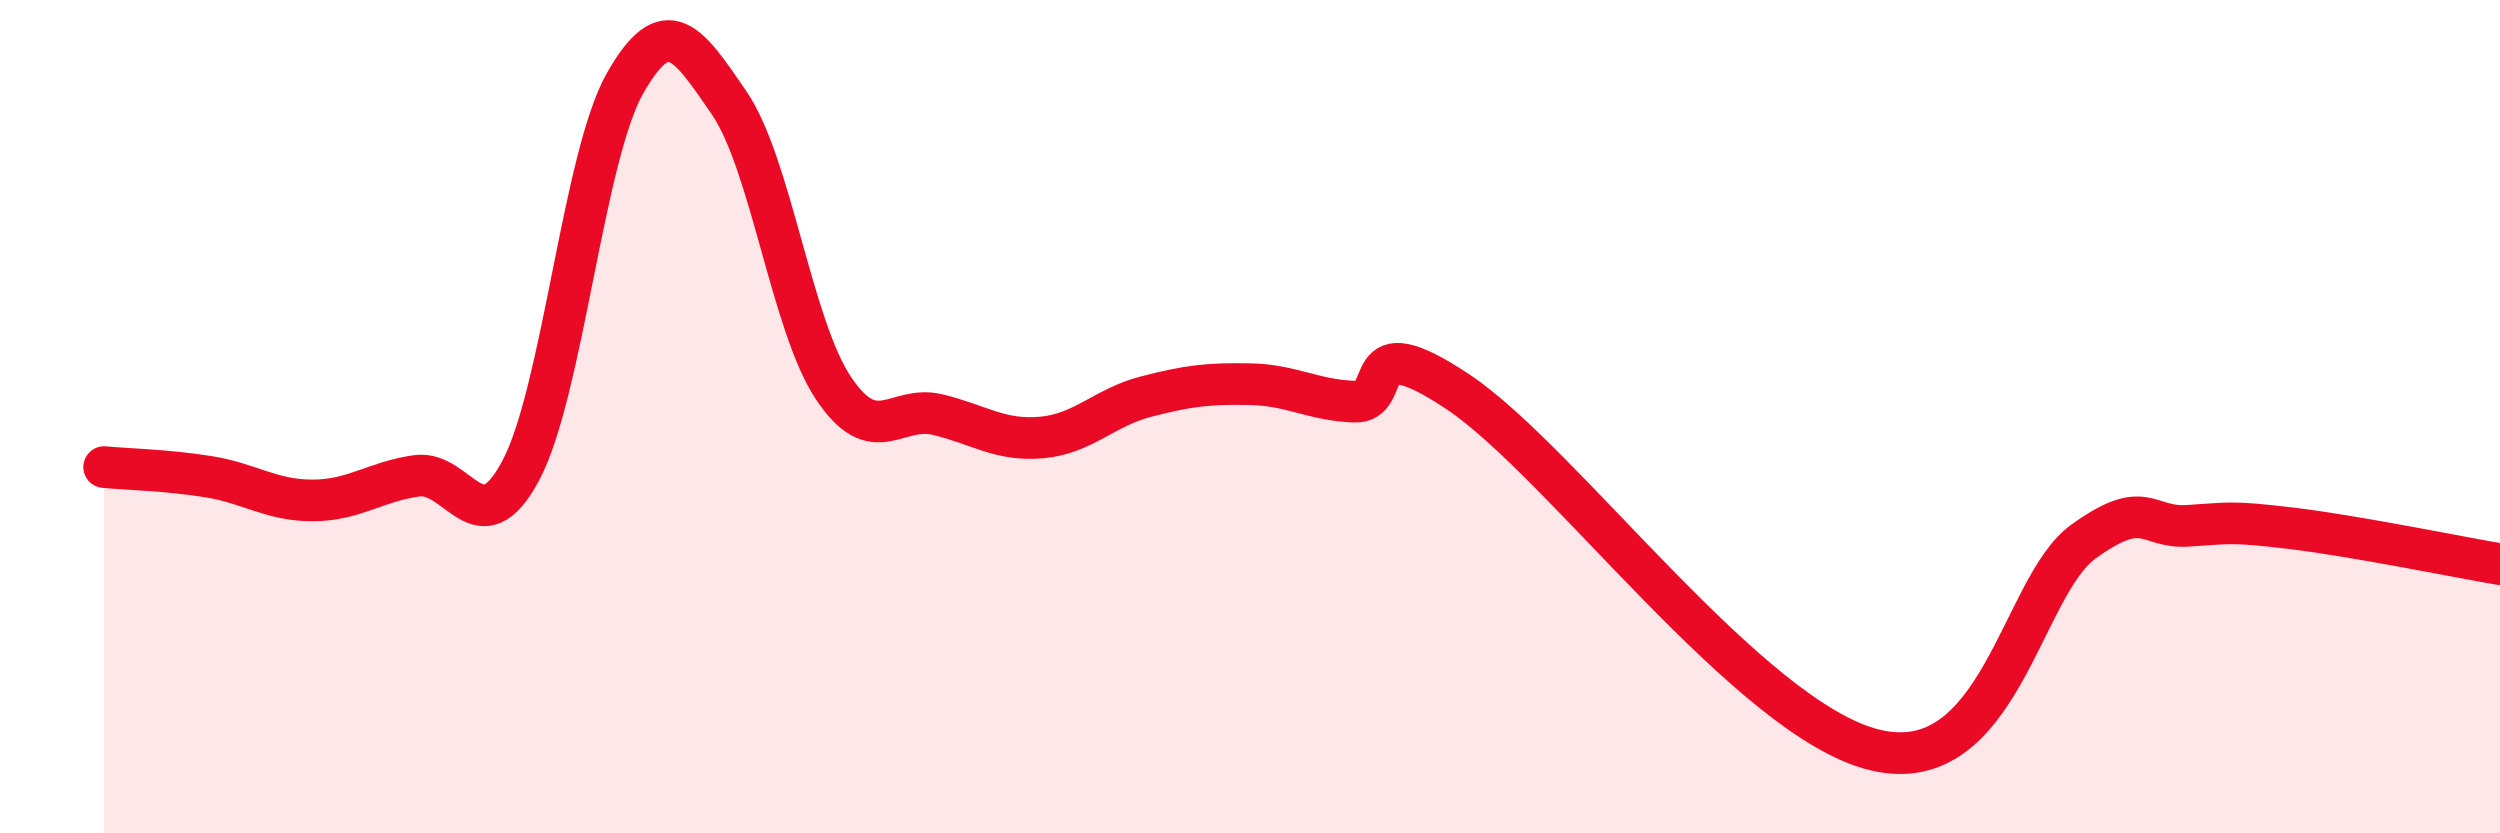
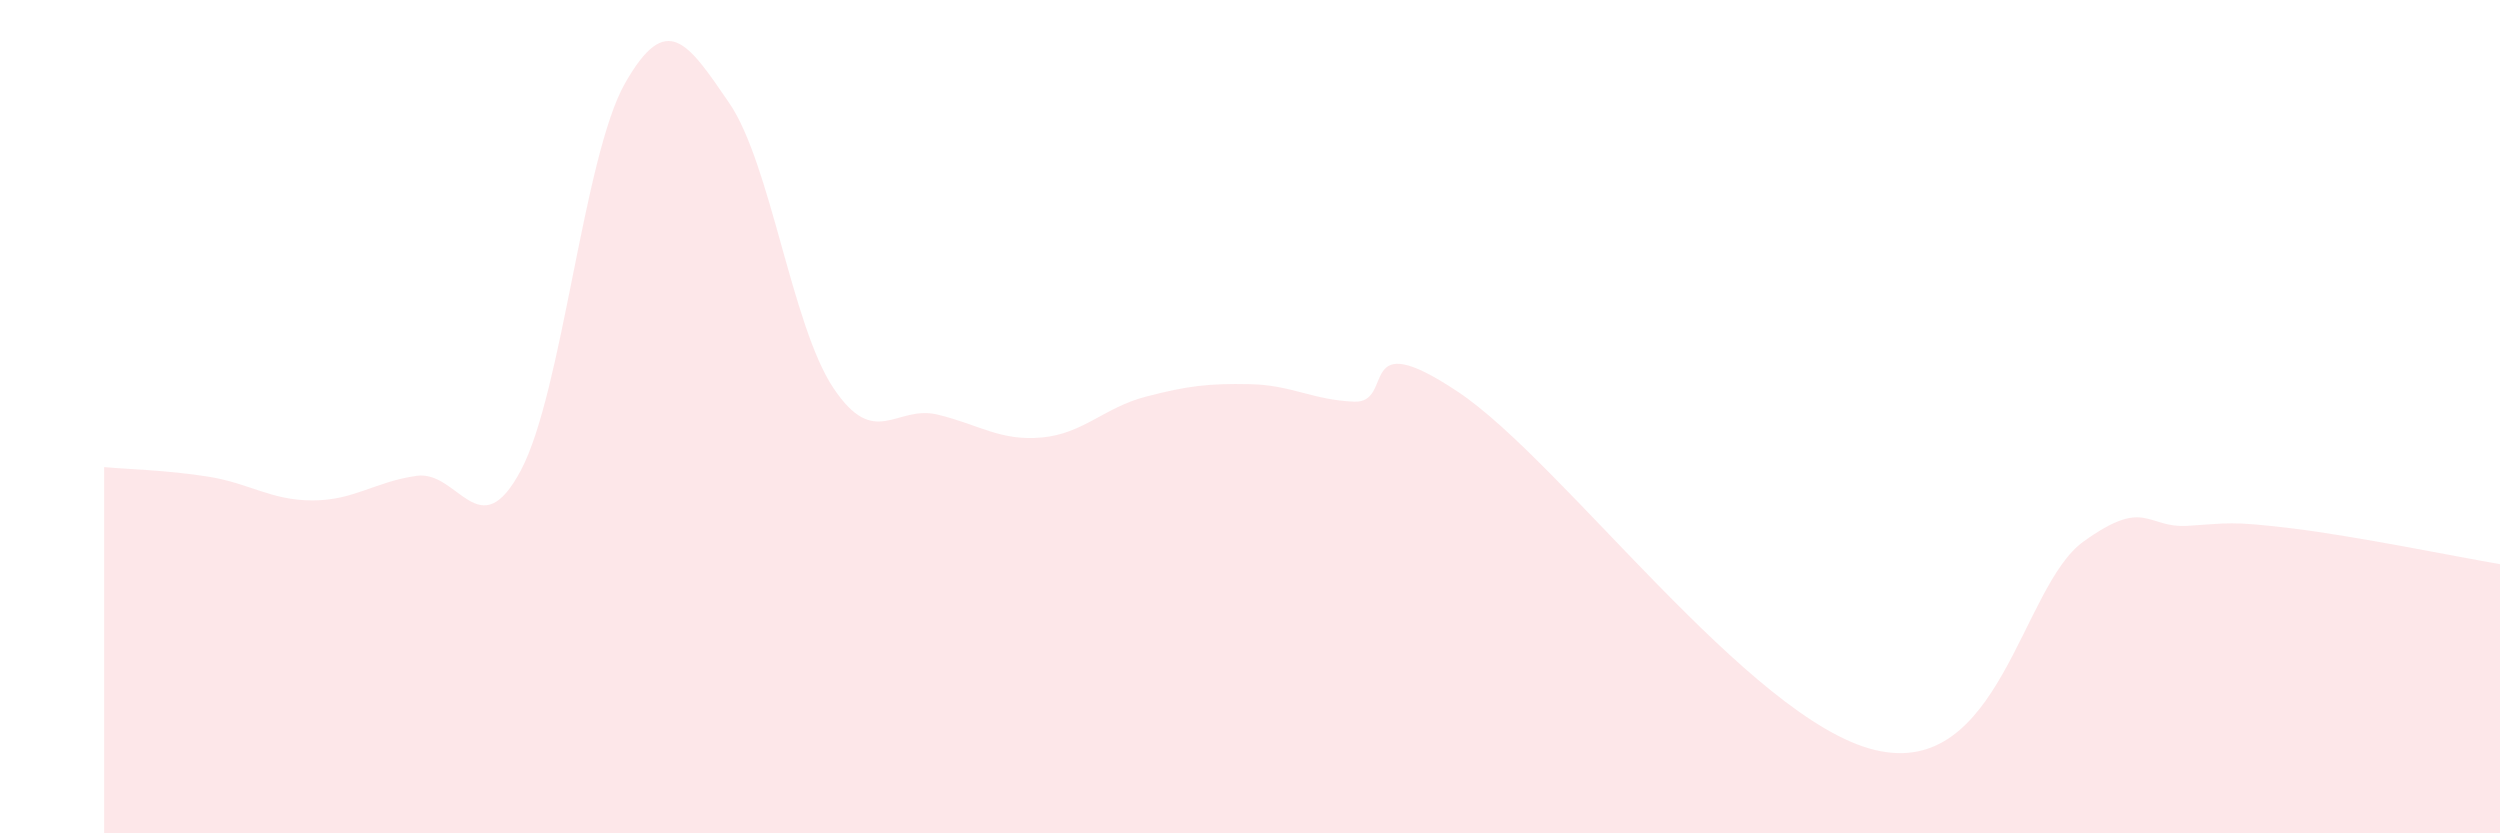
<svg xmlns="http://www.w3.org/2000/svg" width="60" height="20" viewBox="0 0 60 20">
  <path d="M 2.5,11.21 C 3,11.26 4,11.28 5,11.44 C 6,11.6 6.5,12.01 7.5,12.01 C 8.5,12.01 9,11.56 10,11.42 C 11,11.28 11.5,13.17 12.5,11.29 C 13.5,9.41 14,3.76 15,2 C 16,0.24 16.5,1.01 17.5,2.47 C 18.5,3.93 19,7.81 20,9.31 C 21,10.81 21.5,9.71 22.5,9.95 C 23.5,10.19 24,10.59 25,10.5 C 26,10.41 26.5,9.78 27.5,9.52 C 28.5,9.26 29,9.2 30,9.22 C 31,9.24 31.5,9.6 32.5,9.64 C 33.5,9.68 32.5,7.74 35,9.41 C 37.5,11.08 42,17.28 45,18 C 48,18.72 48.5,14.08 50,13 C 51.5,11.92 51.5,12.68 52.5,12.62 C 53.5,12.56 53.5,12.5 55,12.68 C 56.5,12.86 59,13.37 60,13.54L60 20L2.5 20Z" fill="#EB0A25" opacity="0.1" stroke-linecap="round" stroke-linejoin="round" />
-   <path d="M 2.5,11.21 C 3,11.26 4,11.28 5,11.44 C 6,11.6 6.5,12.01 7.5,12.01 C 8.5,12.01 9,11.56 10,11.42 C 11,11.28 11.5,13.17 12.5,11.29 C 13.5,9.41 14,3.76 15,2 C 16,0.24 16.5,1.01 17.5,2.47 C 18.5,3.93 19,7.81 20,9.31 C 21,10.81 21.5,9.71 22.5,9.95 C 23.5,10.19 24,10.59 25,10.5 C 26,10.41 26.5,9.78 27.5,9.52 C 28.5,9.26 29,9.2 30,9.22 C 31,9.24 31.5,9.6 32.5,9.64 C 33.5,9.68 32.5,7.74 35,9.41 C 37.5,11.08 42,17.28 45,18 C 48,18.72 48.5,14.08 50,13 C 51.5,11.92 51.5,12.68 52.5,12.62 C 53.5,12.56 53.5,12.5 55,12.68 C 56.5,12.86 59,13.37 60,13.54" stroke="#EB0A25" stroke-width="1" fill="none" stroke-linecap="round" stroke-linejoin="round" />
</svg>